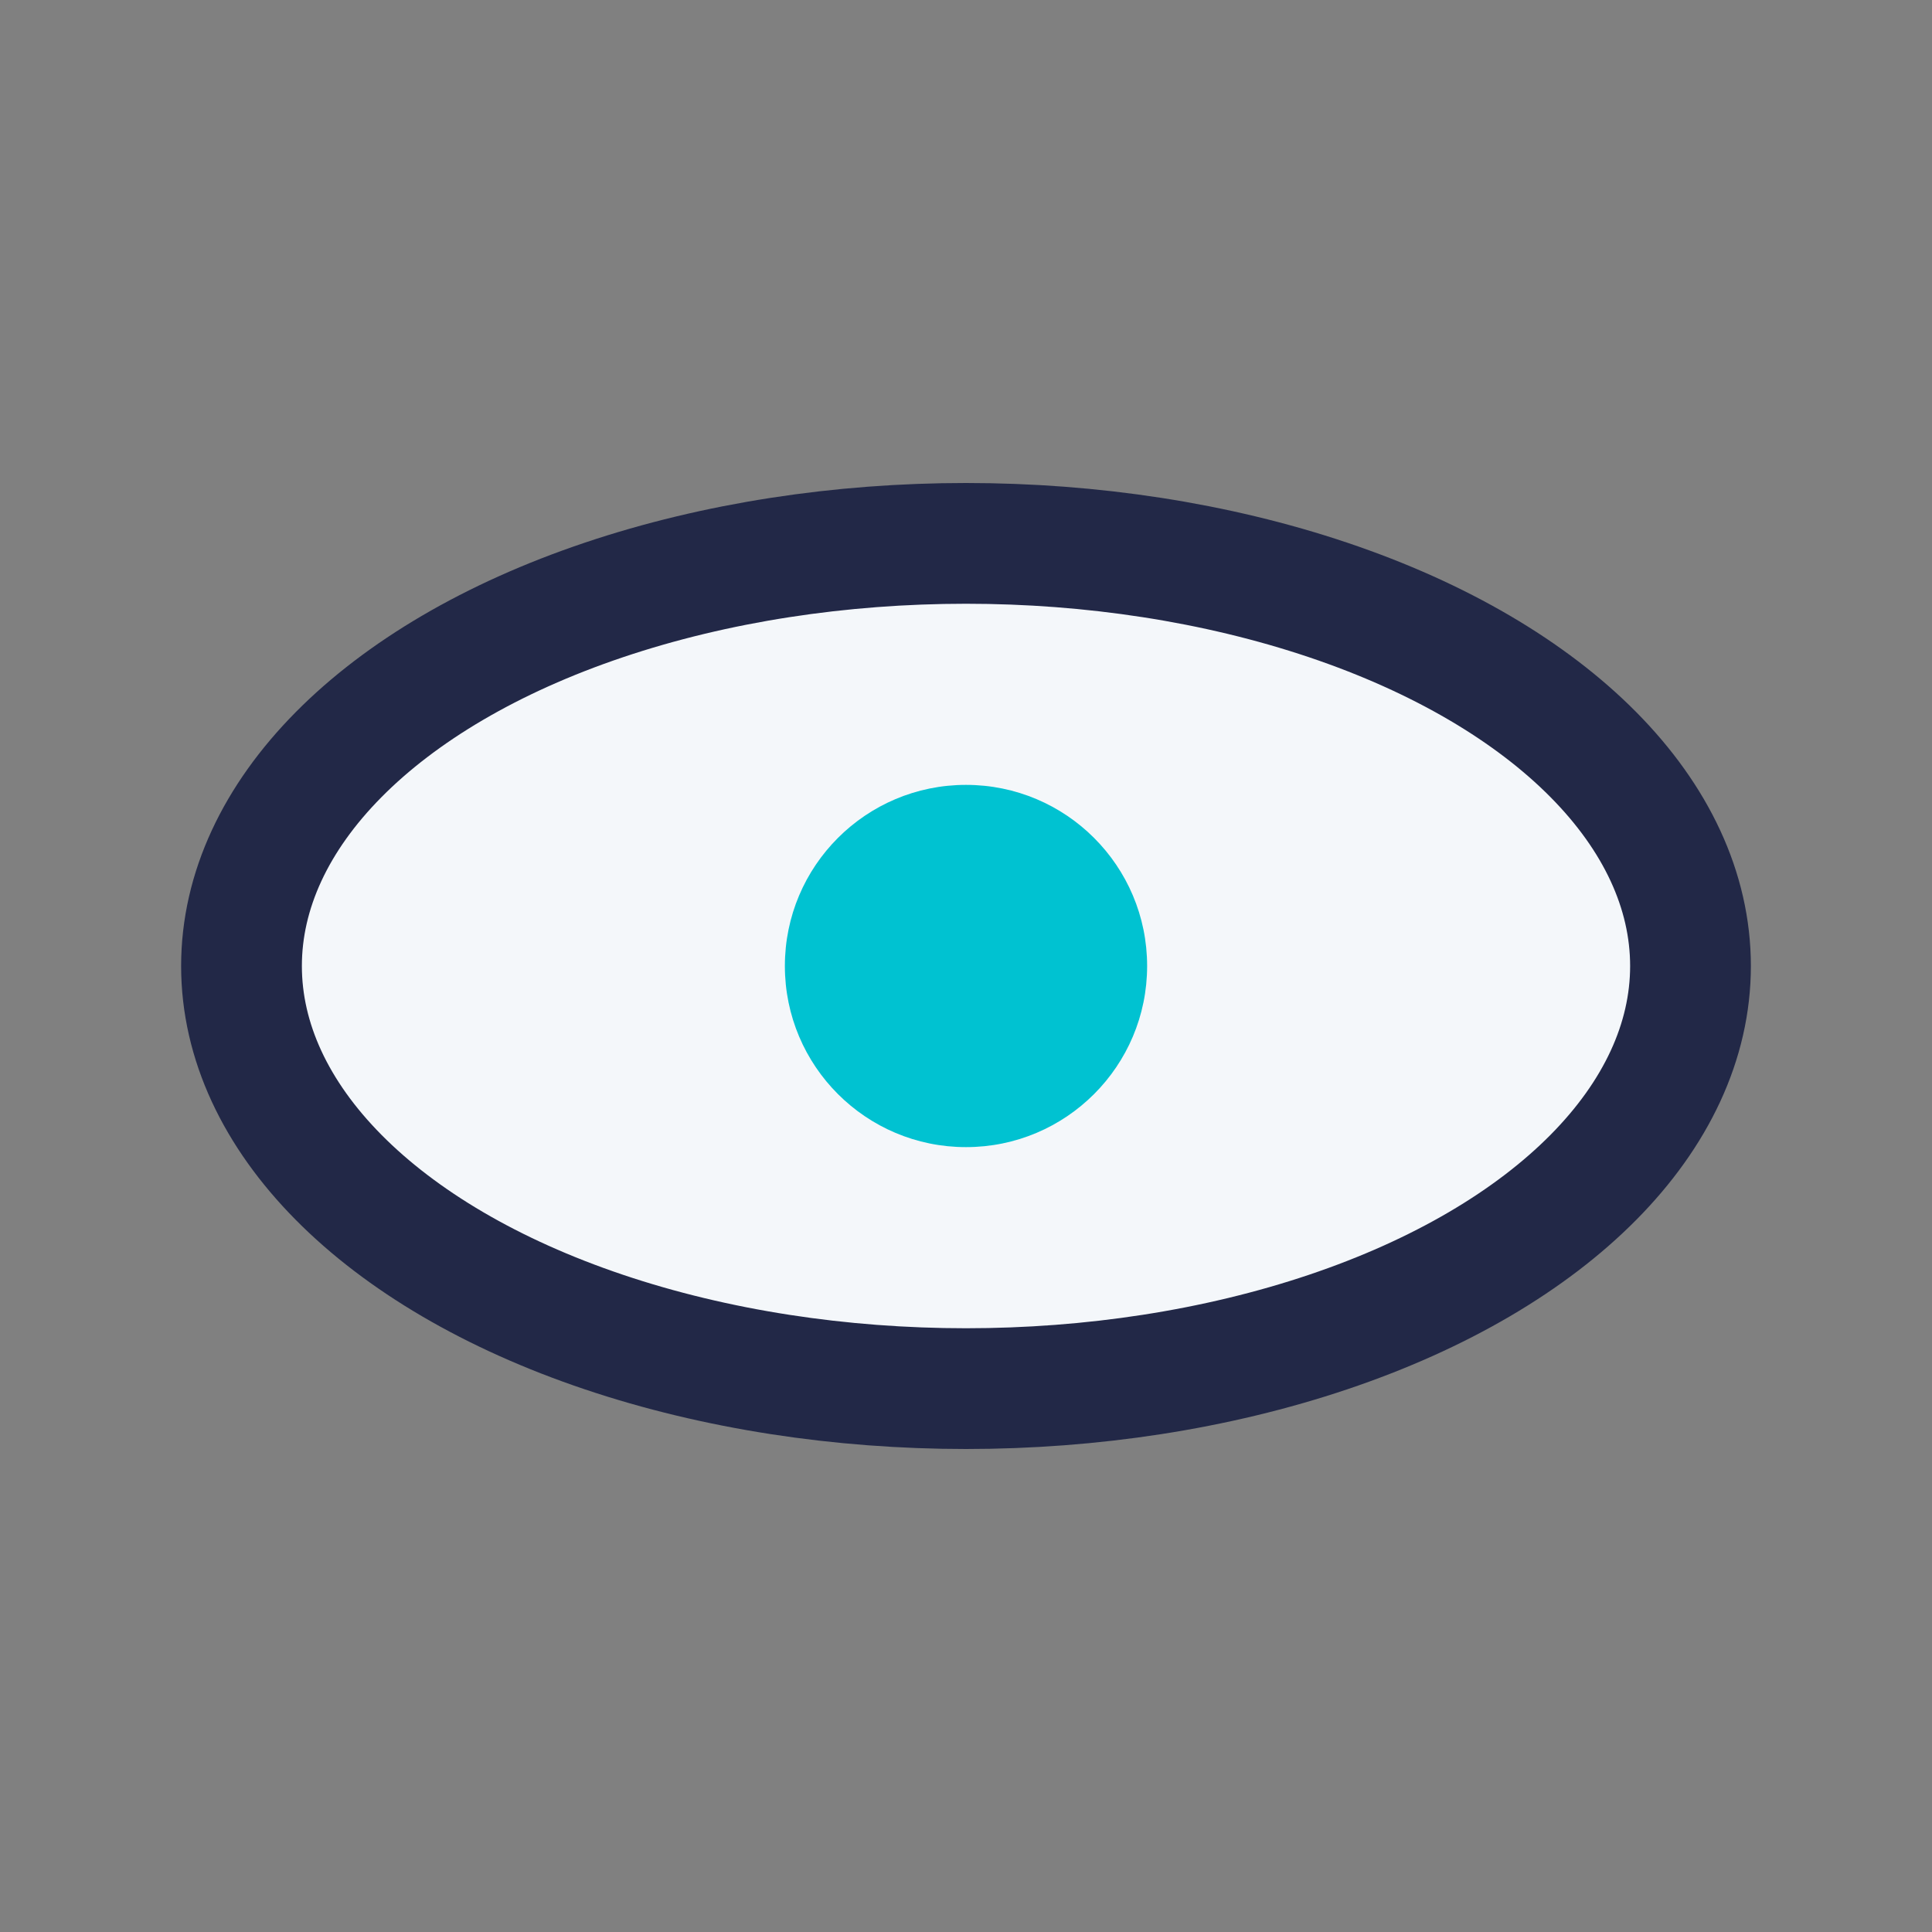
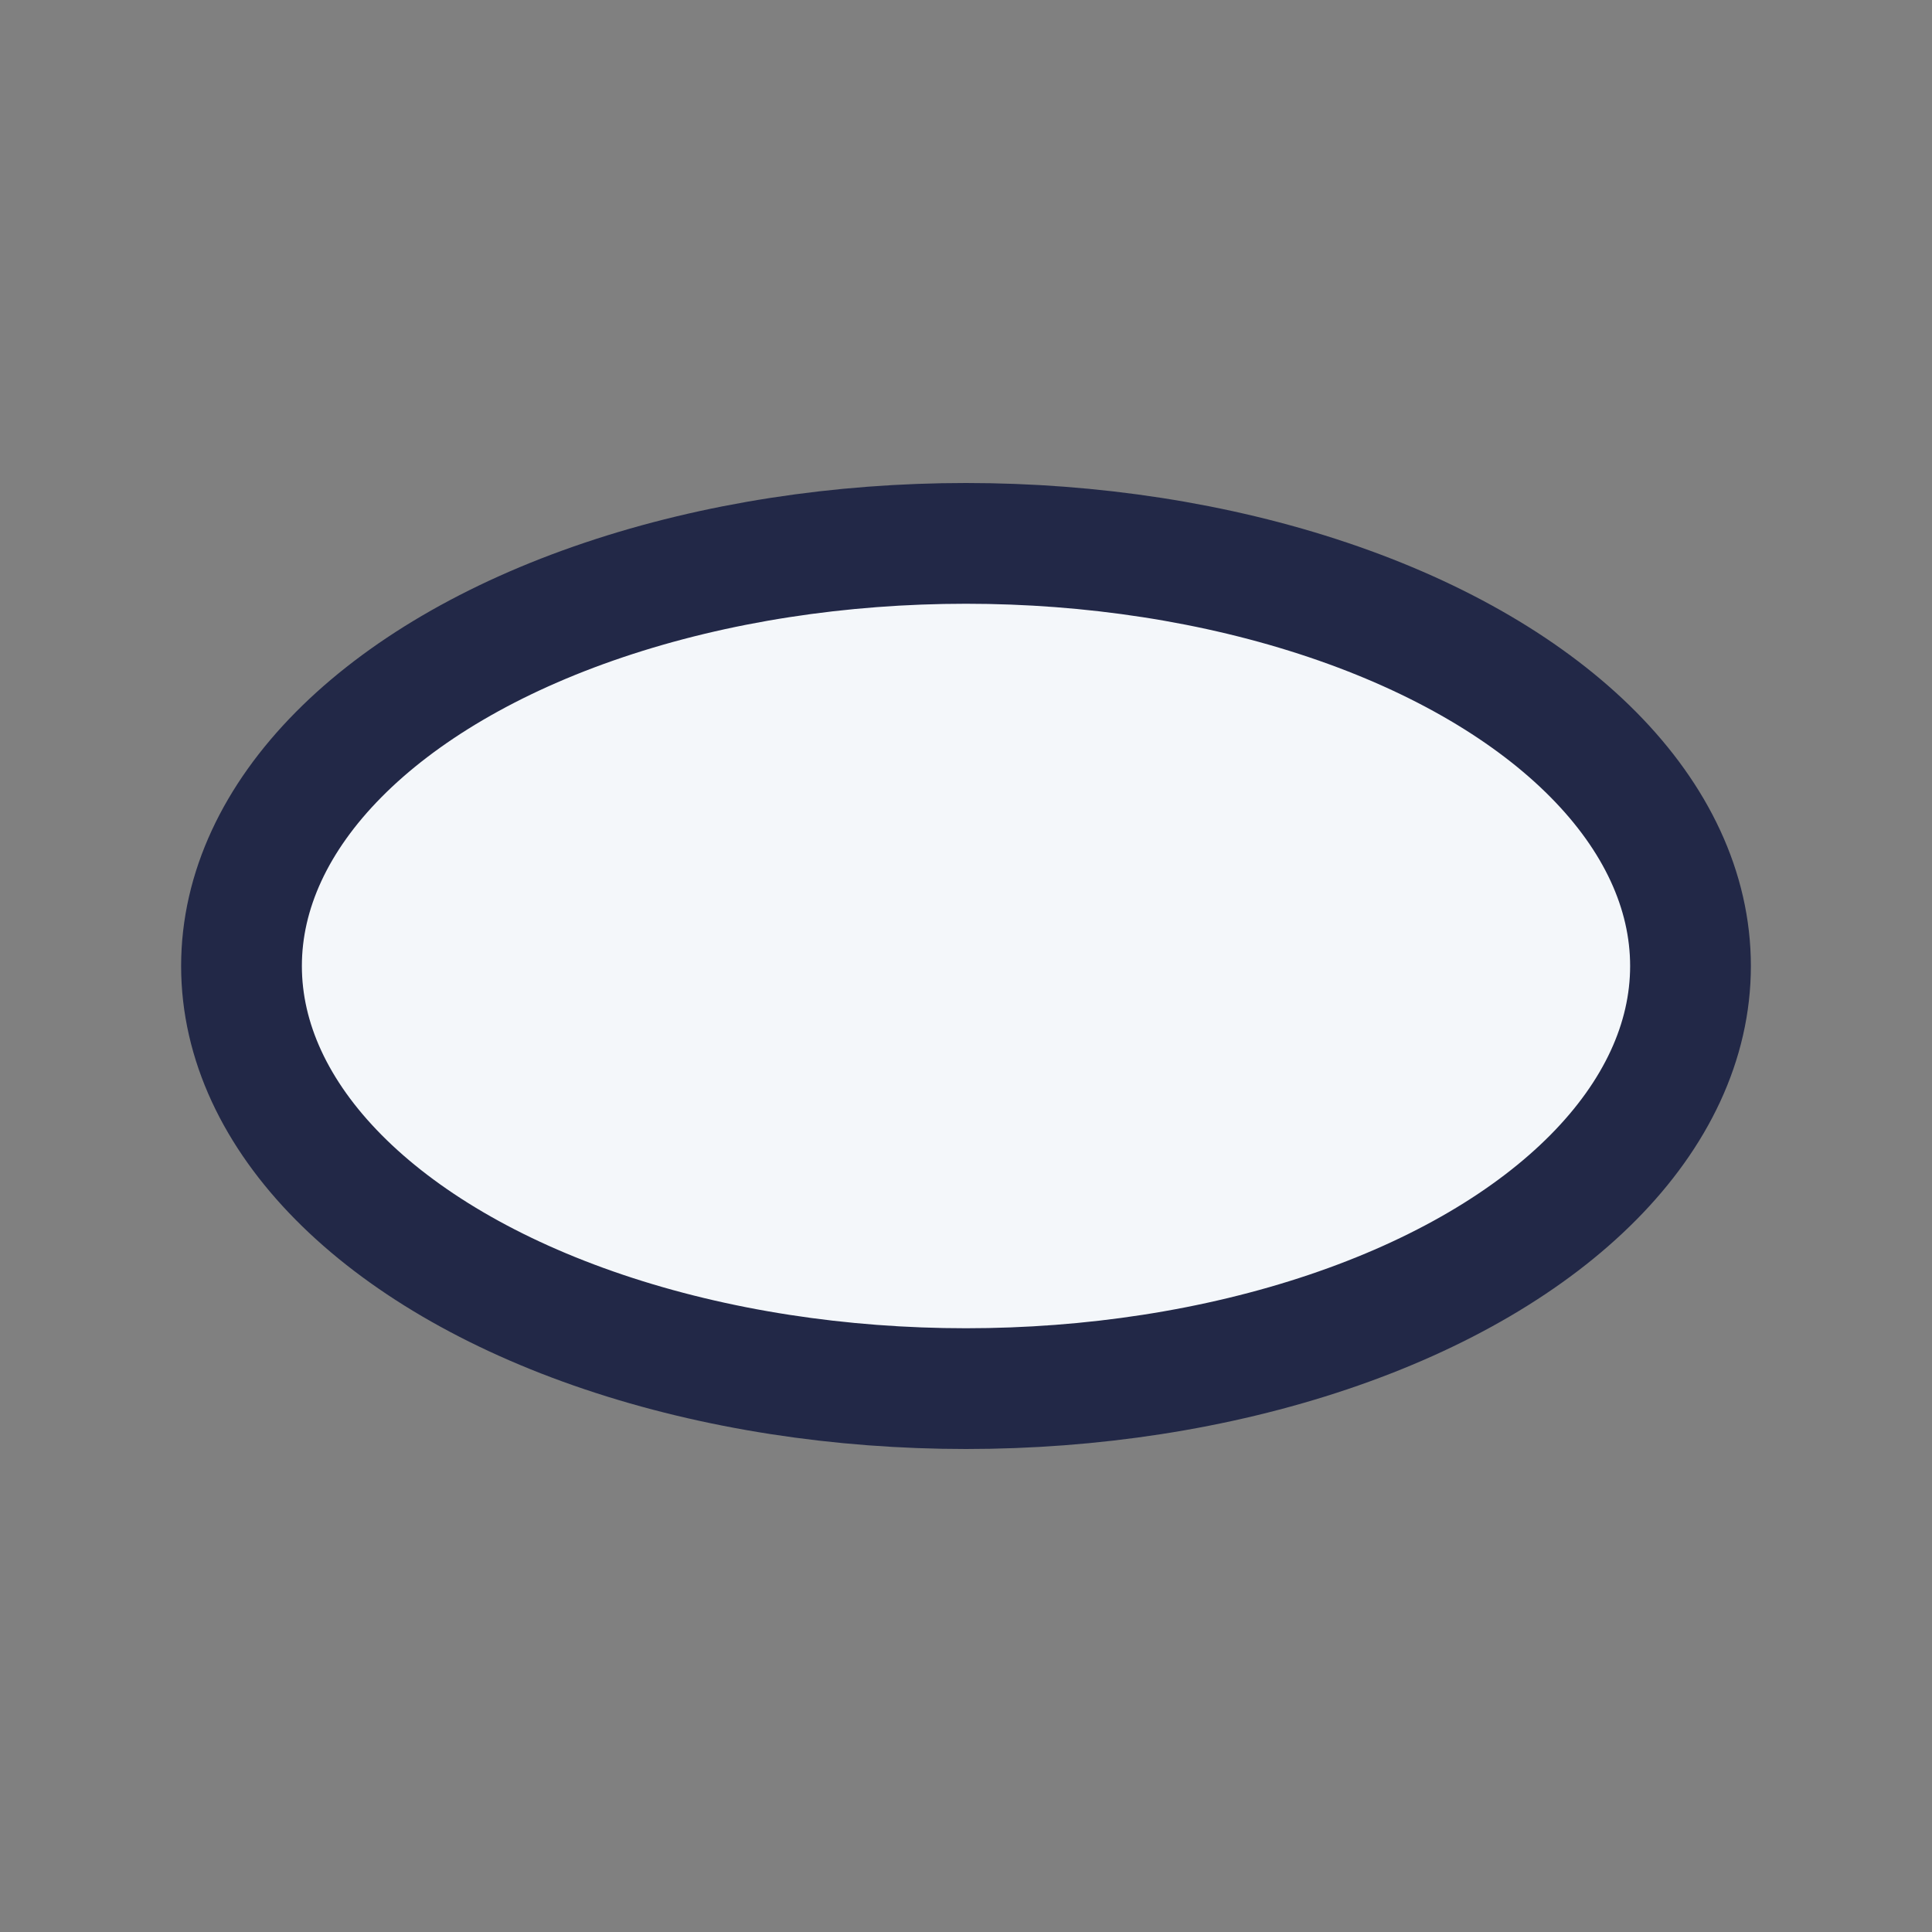
<svg xmlns="http://www.w3.org/2000/svg" width="32" height="32" viewBox="0 0 32 32">
  <rect x="0" y="0" width="32" height="32" fill="#808080" stroke="none" />
  <ellipse cx="16" cy="16" rx="12" ry="7" fill="#F4F7FA" stroke="#222847" stroke-width="2" />
-   <circle cx="16" cy="16" r="3" fill="#00C2D1" />
</svg>